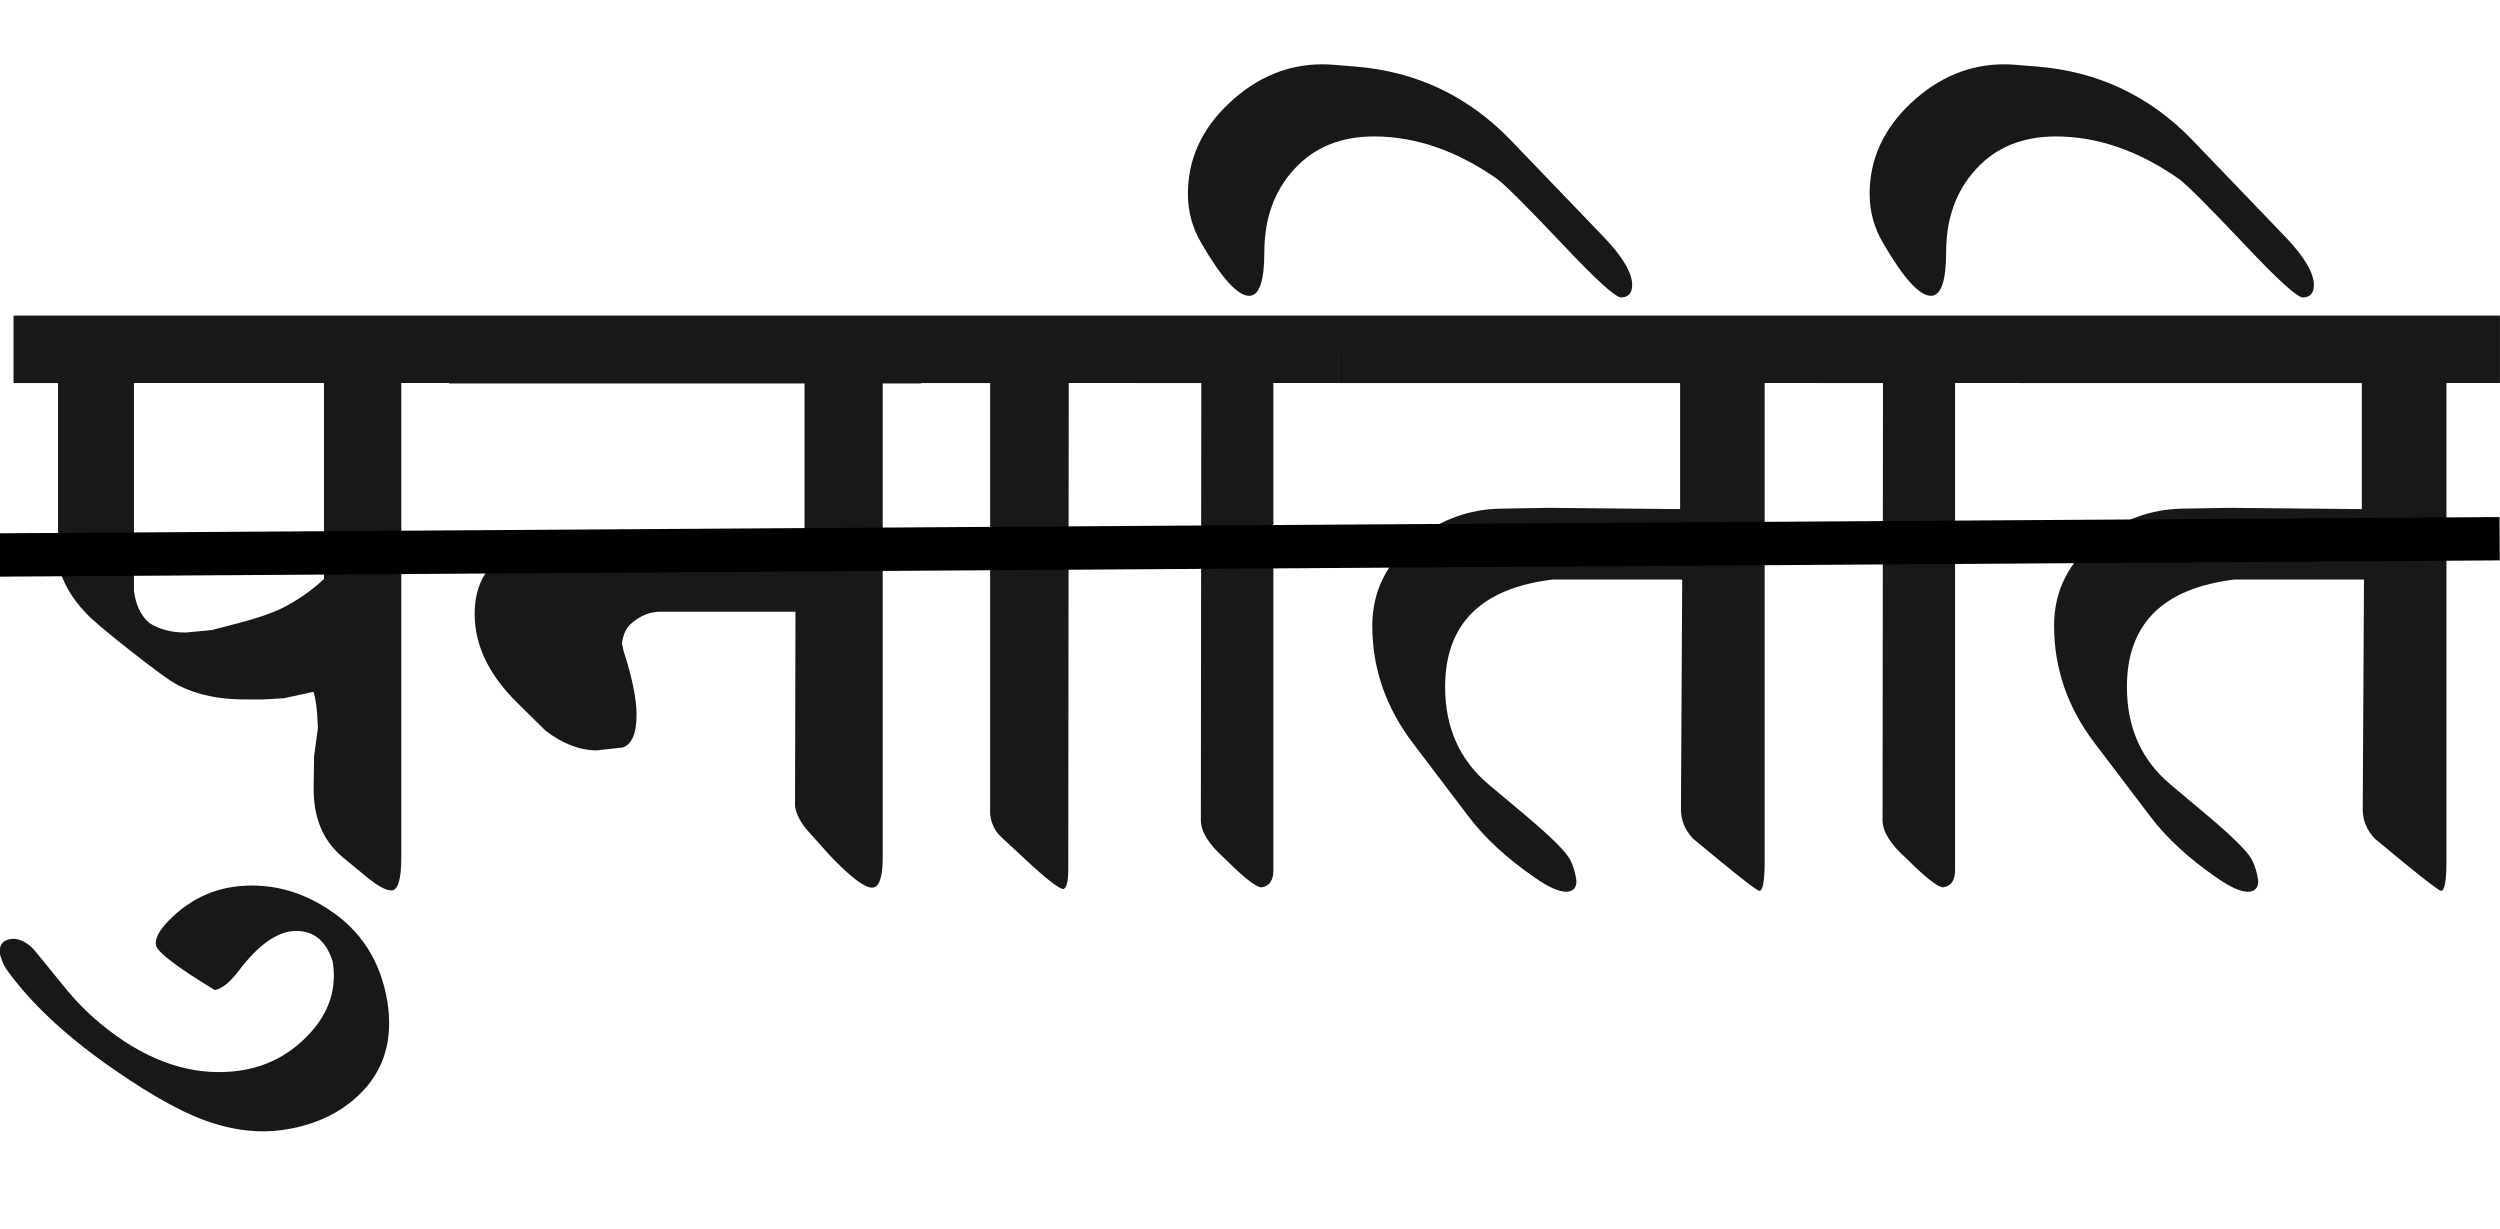
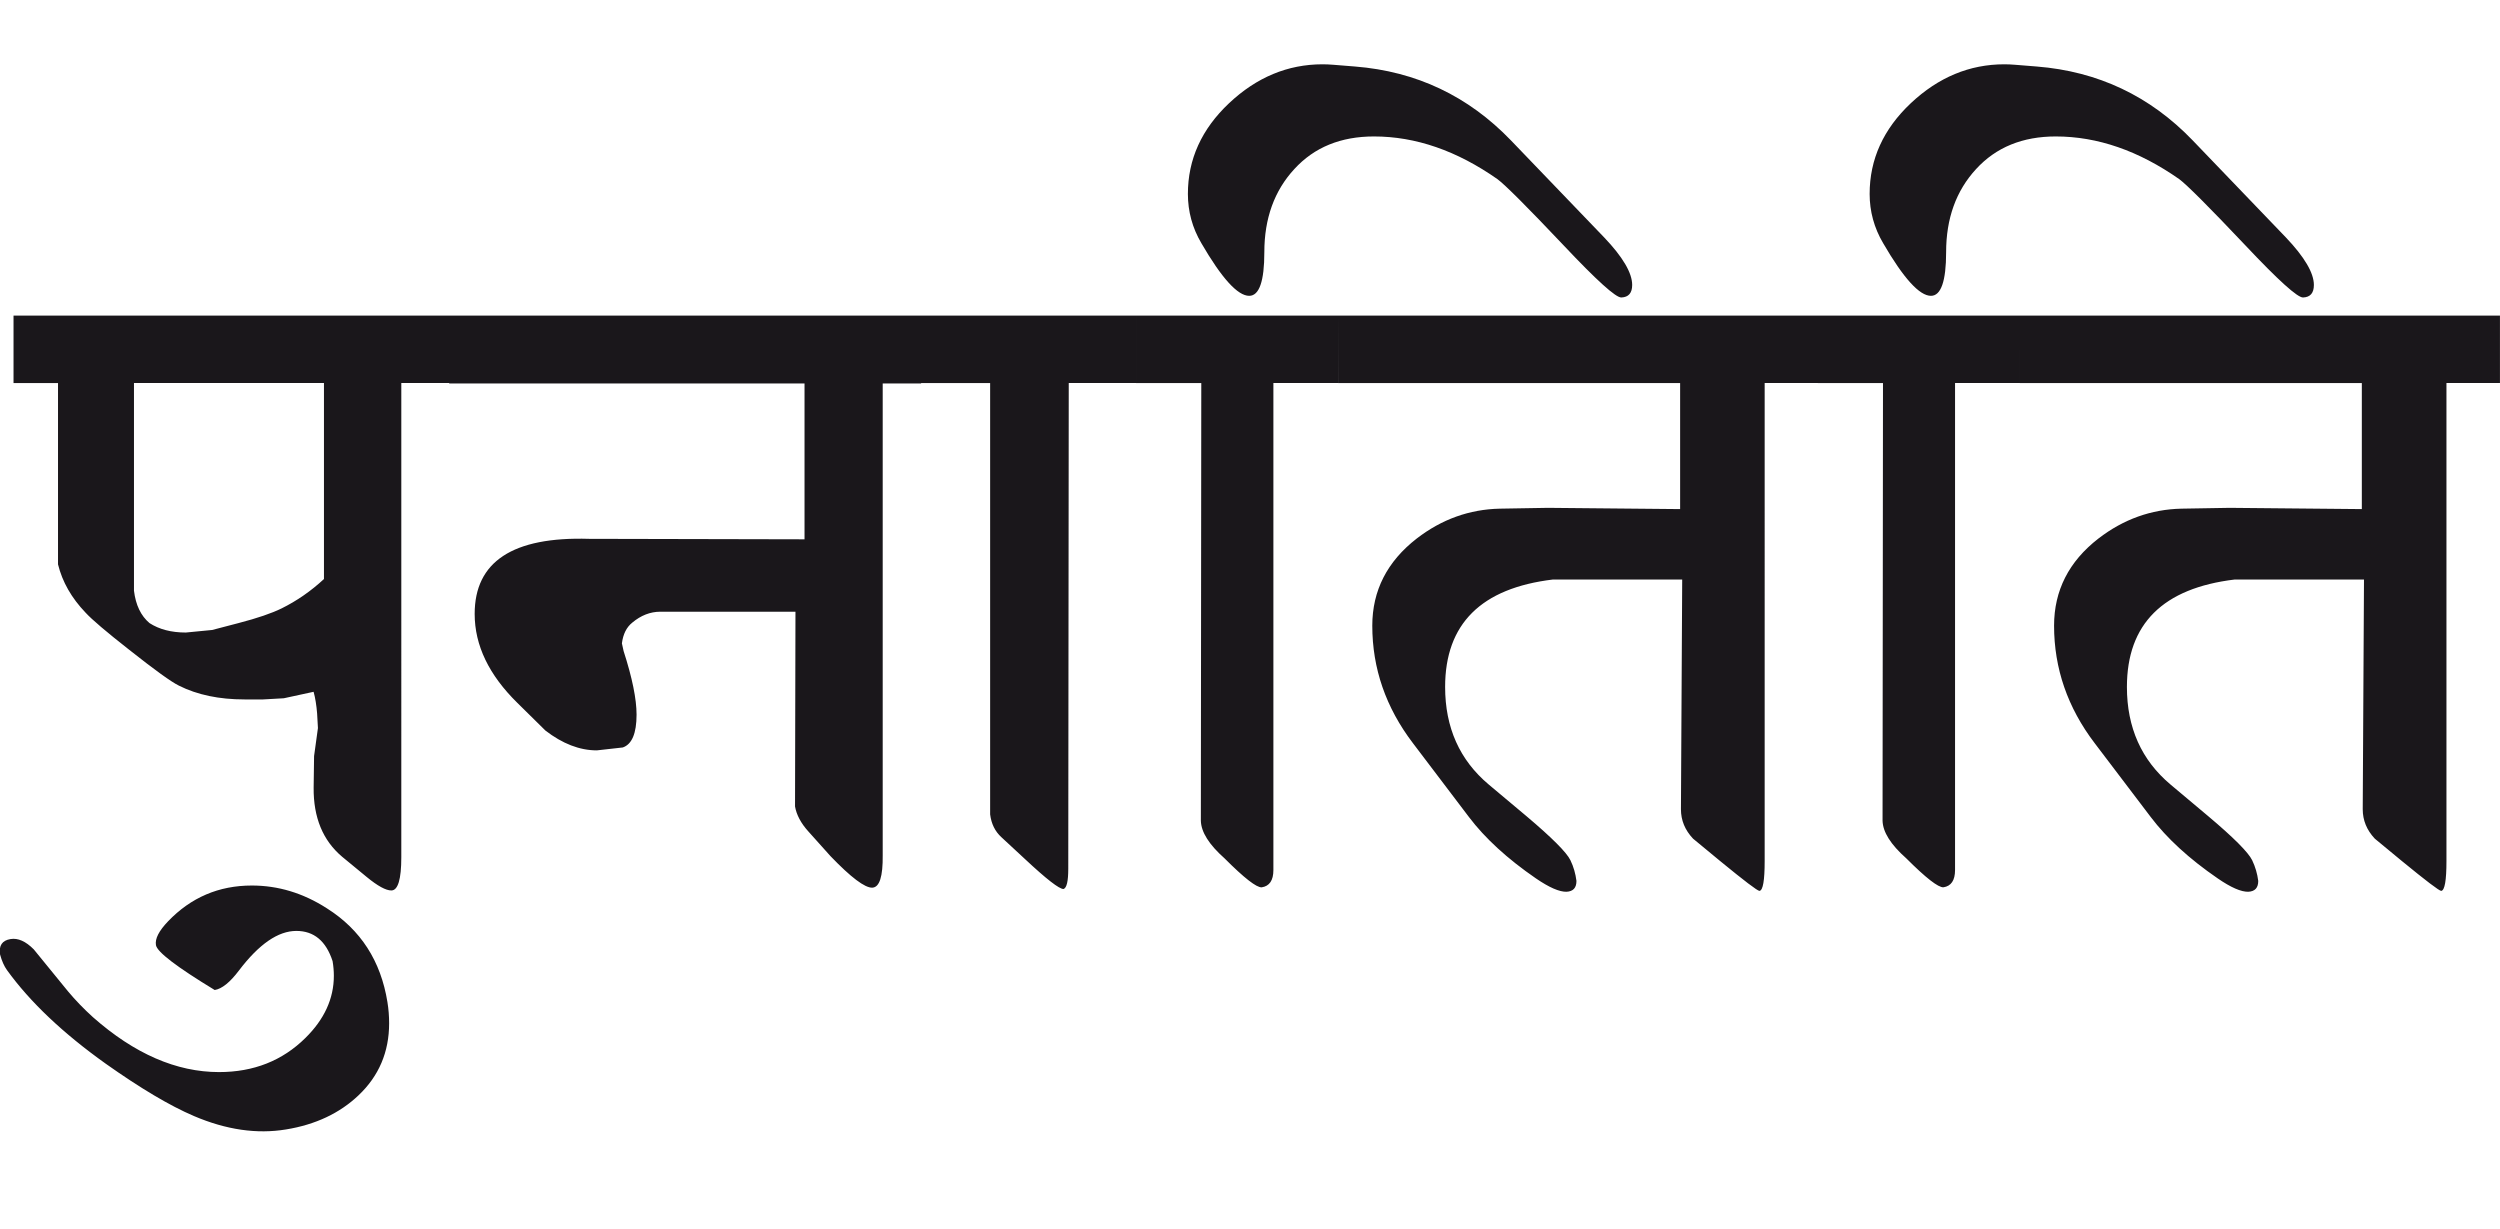
<svg xmlns="http://www.w3.org/2000/svg" version="1.1" id="Ebene_1" x="0px" y="0px" width="57.661px" height="28.35px" viewBox="0 0 57.661 28.35" enable-background="new 0 0 57.661 28.35" xml:space="preserve">
  <path fill="#1A171B" d="M57.661,7.279H46.586v1.556h7.888v2.907l-3.047-0.029l-1.115,0.019c-0.696,0.016-1.334,0.243-1.912,0.688  c-0.685,0.531-1.024,1.202-1.024,2.012c0,0.983,0.311,1.887,0.936,2.708l1.294,1.705c0.371,0.49,0.886,0.963,1.543,1.414  c0.306,0.211,0.542,0.313,0.707,0.309c0.153-0.008,0.229-0.09,0.229-0.25c-0.021-0.166-0.067-0.325-0.141-0.479  c-0.087-0.178-0.424-0.519-1.016-1.017l-0.866-0.727c-0.67-0.563-1.006-1.313-1.006-2.25c0-1.455,0.831-2.28,2.489-2.479h2.979  l-0.029,5.299c0,0.254,0.092,0.479,0.278,0.678l0.627,0.518c0.558,0.457,0.86,0.687,0.906,0.687c0.08-0.012,0.12-0.24,0.12-0.687  V8.833h1.234V7.279z M46.586,7.279h-4.659v1.556h1.503L43.42,18.93c0.007,0.26,0.188,0.549,0.547,0.867  c0.453,0.453,0.738,0.674,0.857,0.668c0.178-0.027,0.268-0.16,0.268-0.398V8.833h1.494V7.279z M50.571,3.236  c-0.982-1.021-2.181-1.589-3.595-1.702l-0.498-0.04c-0.087-0.007-0.169-0.011-0.249-0.011c-0.803,0-1.521,0.3-2.156,0.896  c-0.635,0.598-0.951,1.296-0.951,2.093c0,0.404,0.103,0.782,0.31,1.134c0.471,0.812,0.839,1.217,1.104,1.217  c0.231,0,0.35-0.336,0.35-1.007c0-0.777,0.23-1.417,0.691-1.917c0.461-0.503,1.074-0.752,1.838-0.752  c0.963,0,1.912,0.329,2.848,0.985c0.172,0.127,0.681,0.635,1.523,1.525c0.762,0.809,1.207,1.211,1.334,1.204  c0.166-0.007,0.248-0.103,0.248-0.289c0-0.277-0.217-0.645-0.646-1.096L50.571,3.236z M41.937,7.279H30.864v1.556h7.887v2.907  l-3.047-0.029l-1.115,0.019c-0.697,0.016-1.334,0.243-1.912,0.688c-0.684,0.531-1.026,1.202-1.026,2.012  c0,0.983,0.312,1.887,0.937,2.708l1.293,1.705c0.371,0.49,0.887,0.963,1.543,1.414c0.308,0.211,0.543,0.313,0.707,0.309  c0.154-0.008,0.229-0.09,0.229-0.25c-0.021-0.166-0.065-0.325-0.14-0.479c-0.086-0.178-0.426-0.519-1.016-1.017l-0.867-0.727  c-0.67-0.563-1.006-1.313-1.006-2.25c0-1.455,0.83-2.28,2.489-2.479h2.979l-0.029,5.299c0,0.254,0.092,0.479,0.279,0.678  l0.627,0.518c0.558,0.457,0.859,0.687,0.906,0.687c0.08-0.012,0.119-0.24,0.119-0.687V8.833h1.234L41.937,7.279L41.937,7.279z   M30.864,7.279h-4.661v1.556h1.504l-0.01,10.096c0.007,0.26,0.189,0.549,0.547,0.867c0.452,0.453,0.737,0.674,0.856,0.668  c0.179-0.027,0.27-0.16,0.27-0.398V8.833h1.493L30.864,7.279L30.864,7.279z M34.847,3.236c-0.983-1.021-2.181-1.589-3.595-1.702  l-0.498-0.04c-0.088-0.007-0.17-0.011-0.25-0.011c-0.803,0-1.521,0.3-2.155,0.896c-0.635,0.598-0.951,1.296-0.951,2.093  c0,0.404,0.102,0.782,0.309,1.134c0.471,0.812,0.839,1.217,1.105,1.217c0.231,0,0.349-0.336,0.349-1.007  c0-0.777,0.23-1.417,0.692-1.917c0.46-0.503,1.073-0.752,1.837-0.752c0.963,0,1.912,0.329,2.848,0.985  c0.172,0.127,0.682,0.635,1.524,1.525c0.763,0.809,1.207,1.211,1.334,1.204c0.166-0.007,0.249-0.103,0.249-0.289  c0-0.277-0.216-0.645-0.646-1.096L34.847,3.236z M26.203,7.279h-4.959v1.556h1.593v9.948c0.027,0.219,0.114,0.393,0.259,0.526  l0.548,0.508c0.491,0.459,0.786,0.688,0.886,0.688c0.074-0.027,0.109-0.182,0.109-0.469L24.65,8.833h1.553V7.279z M21.244,7.279  H10.36v1.565h8.196v3.595l-4.97-0.011c-1.759-0.053-2.638,0.525-2.638,1.732c0,0.725,0.329,1.408,0.986,2.053l0.646,0.637  c0.393,0.303,0.788,0.457,1.186,0.457l0.598-0.067c0.211-0.072,0.318-0.326,0.318-0.757c0-0.358-0.099-0.848-0.299-1.467  l-0.039-0.177c0.027-0.213,0.106-0.372,0.24-0.479c0.198-0.166,0.414-0.251,0.647-0.251h3.116l-0.01,4.492  c0.033,0.191,0.136,0.388,0.309,0.578l0.509,0.568c0.47,0.489,0.793,0.733,0.964,0.727c0.167-0.008,0.246-0.258,0.24-0.748V8.844  h0.886L21.244,7.279L21.244,7.279z M7.541,20.951c-0.55-0.354-1.127-0.527-1.732-0.527c-0.764,0-1.407,0.277-1.933,0.826  c-0.211,0.221-0.304,0.401-0.279,0.549c0.027,0.158,0.478,0.502,1.355,1.035c0.166-0.027,0.352-0.176,0.557-0.447  c0.465-0.613,0.906-0.916,1.326-0.916c0.404,0,0.684,0.23,0.836,0.697C7.69,22.279,7.7,22.395,7.7,22.506  c0,0.525-0.219,1.004-0.656,1.434c-0.531,0.525-1.195,0.787-1.992,0.787c-0.982,0-1.952-0.422-2.908-1.266  c-0.213-0.193-0.405-0.392-0.578-0.599L0.78,21.898c-0.186-0.188-0.366-0.268-0.538-0.239c-0.193,0.032-0.273,0.151-0.24,0.358  c0.04,0.146,0.093,0.267,0.16,0.359c0.531,0.735,1.291,1.455,2.28,2.16c0.796,0.563,1.474,0.967,2.032,1.205  c0.743,0.317,1.451,0.42,2.121,0.309c0.685-0.111,1.242-0.377,1.674-0.787c0.47-0.445,0.706-1,0.706-1.662  c0-0.16-0.012-0.322-0.039-0.488C8.783,22.164,8.319,21.443,7.541,20.951 M6.496,14.032c-0.225,0.111-0.558,0.226-0.995,0.339  l-0.608,0.159l-0.607,0.059c-0.333,0-0.612-0.072-0.838-0.218C3.25,14.204,3.13,13.955,3.09,13.624v-4.79h4.382v4.521  C7.173,13.632,6.848,13.858,6.496,14.032 M10.37,7.279H0.312v1.556h1.026v4.181c0.1,0.406,0.312,0.777,0.637,1.116  c0.146,0.159,0.478,0.441,0.995,0.847c0.598,0.473,0.983,0.751,1.157,0.835c0.424,0.213,0.929,0.318,1.513,0.318h0.428l0.478-0.027  l0.687-0.149c0.04,0.145,0.066,0.312,0.081,0.498l0.019,0.338l-0.089,0.647l-0.01,0.728c-0.006,0.688,0.213,1.219,0.658,1.594  l0.567,0.467c0.252,0.207,0.441,0.31,0.567,0.31c0.153,0,0.23-0.257,0.23-0.767V8.833h1.115L10.37,7.279L10.37,7.279z" />
-   <rect x="-0.004" y="1.483" fill="none" width="57.657" height="24.61" />
-   <line fill="none" stroke="#000000" stroke-miterlimit="10" x1="-0.005" y1="12.8" x2="57.653" y2="12.425" />
</svg>